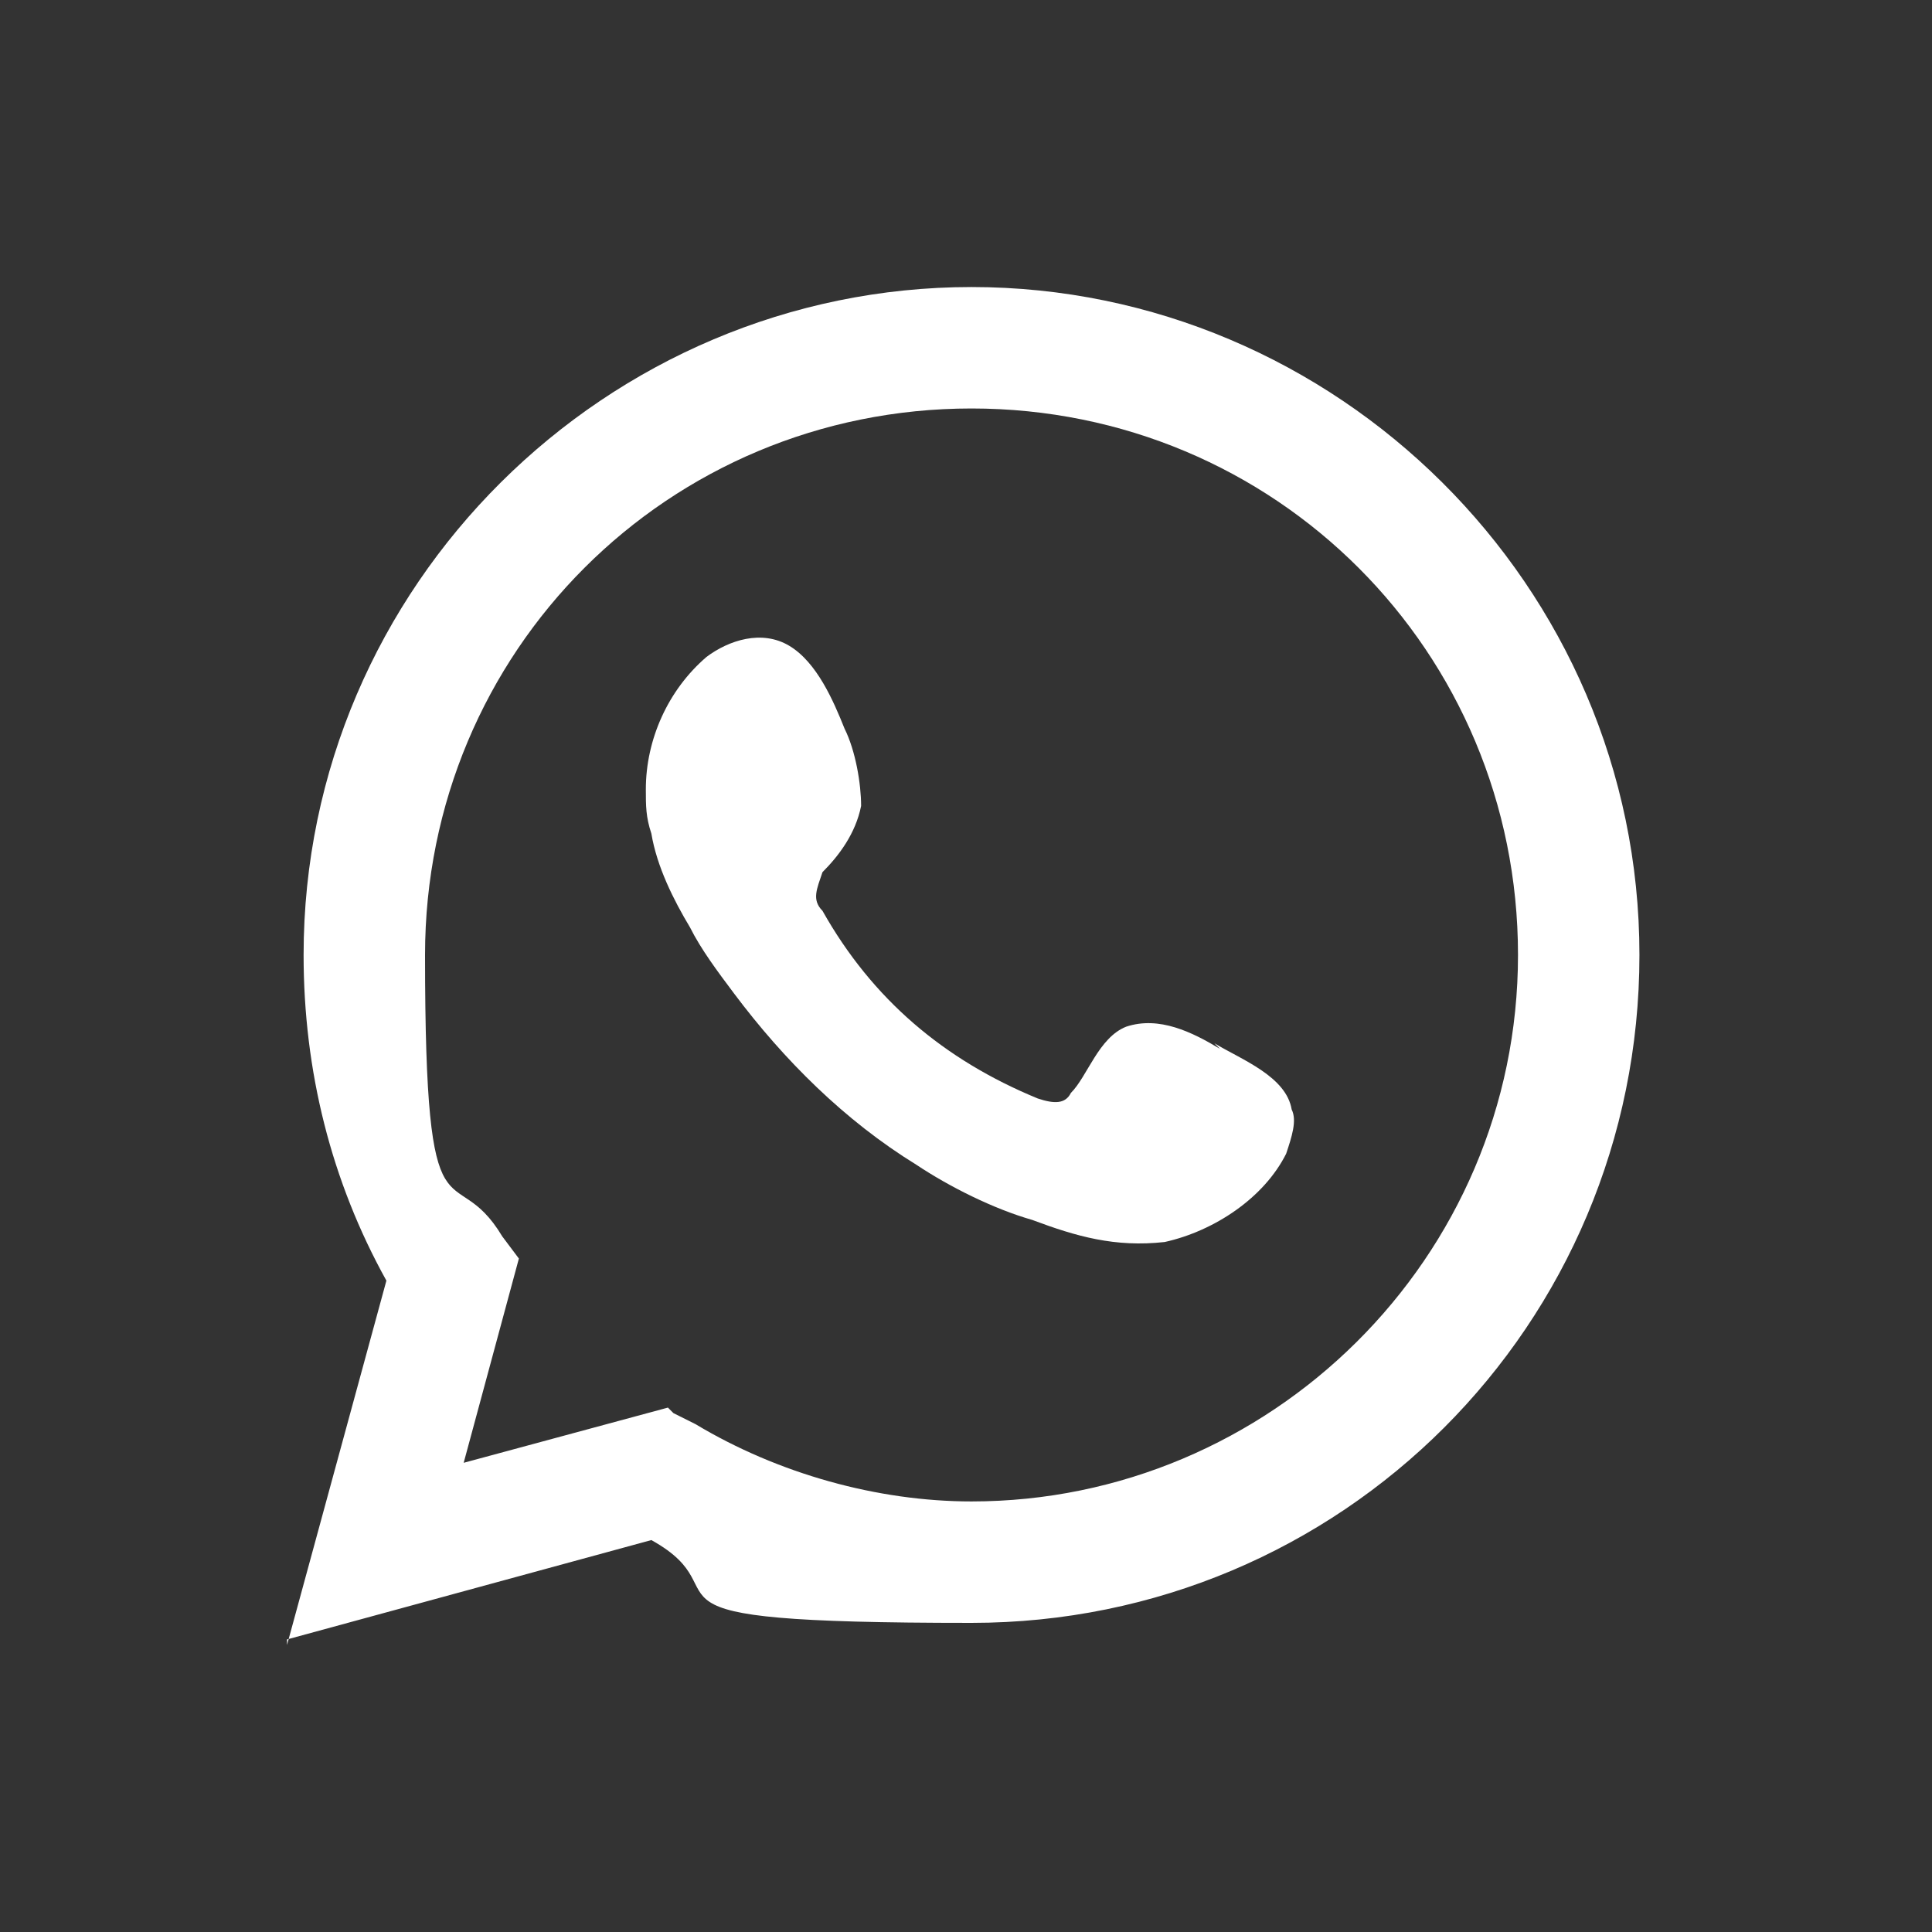
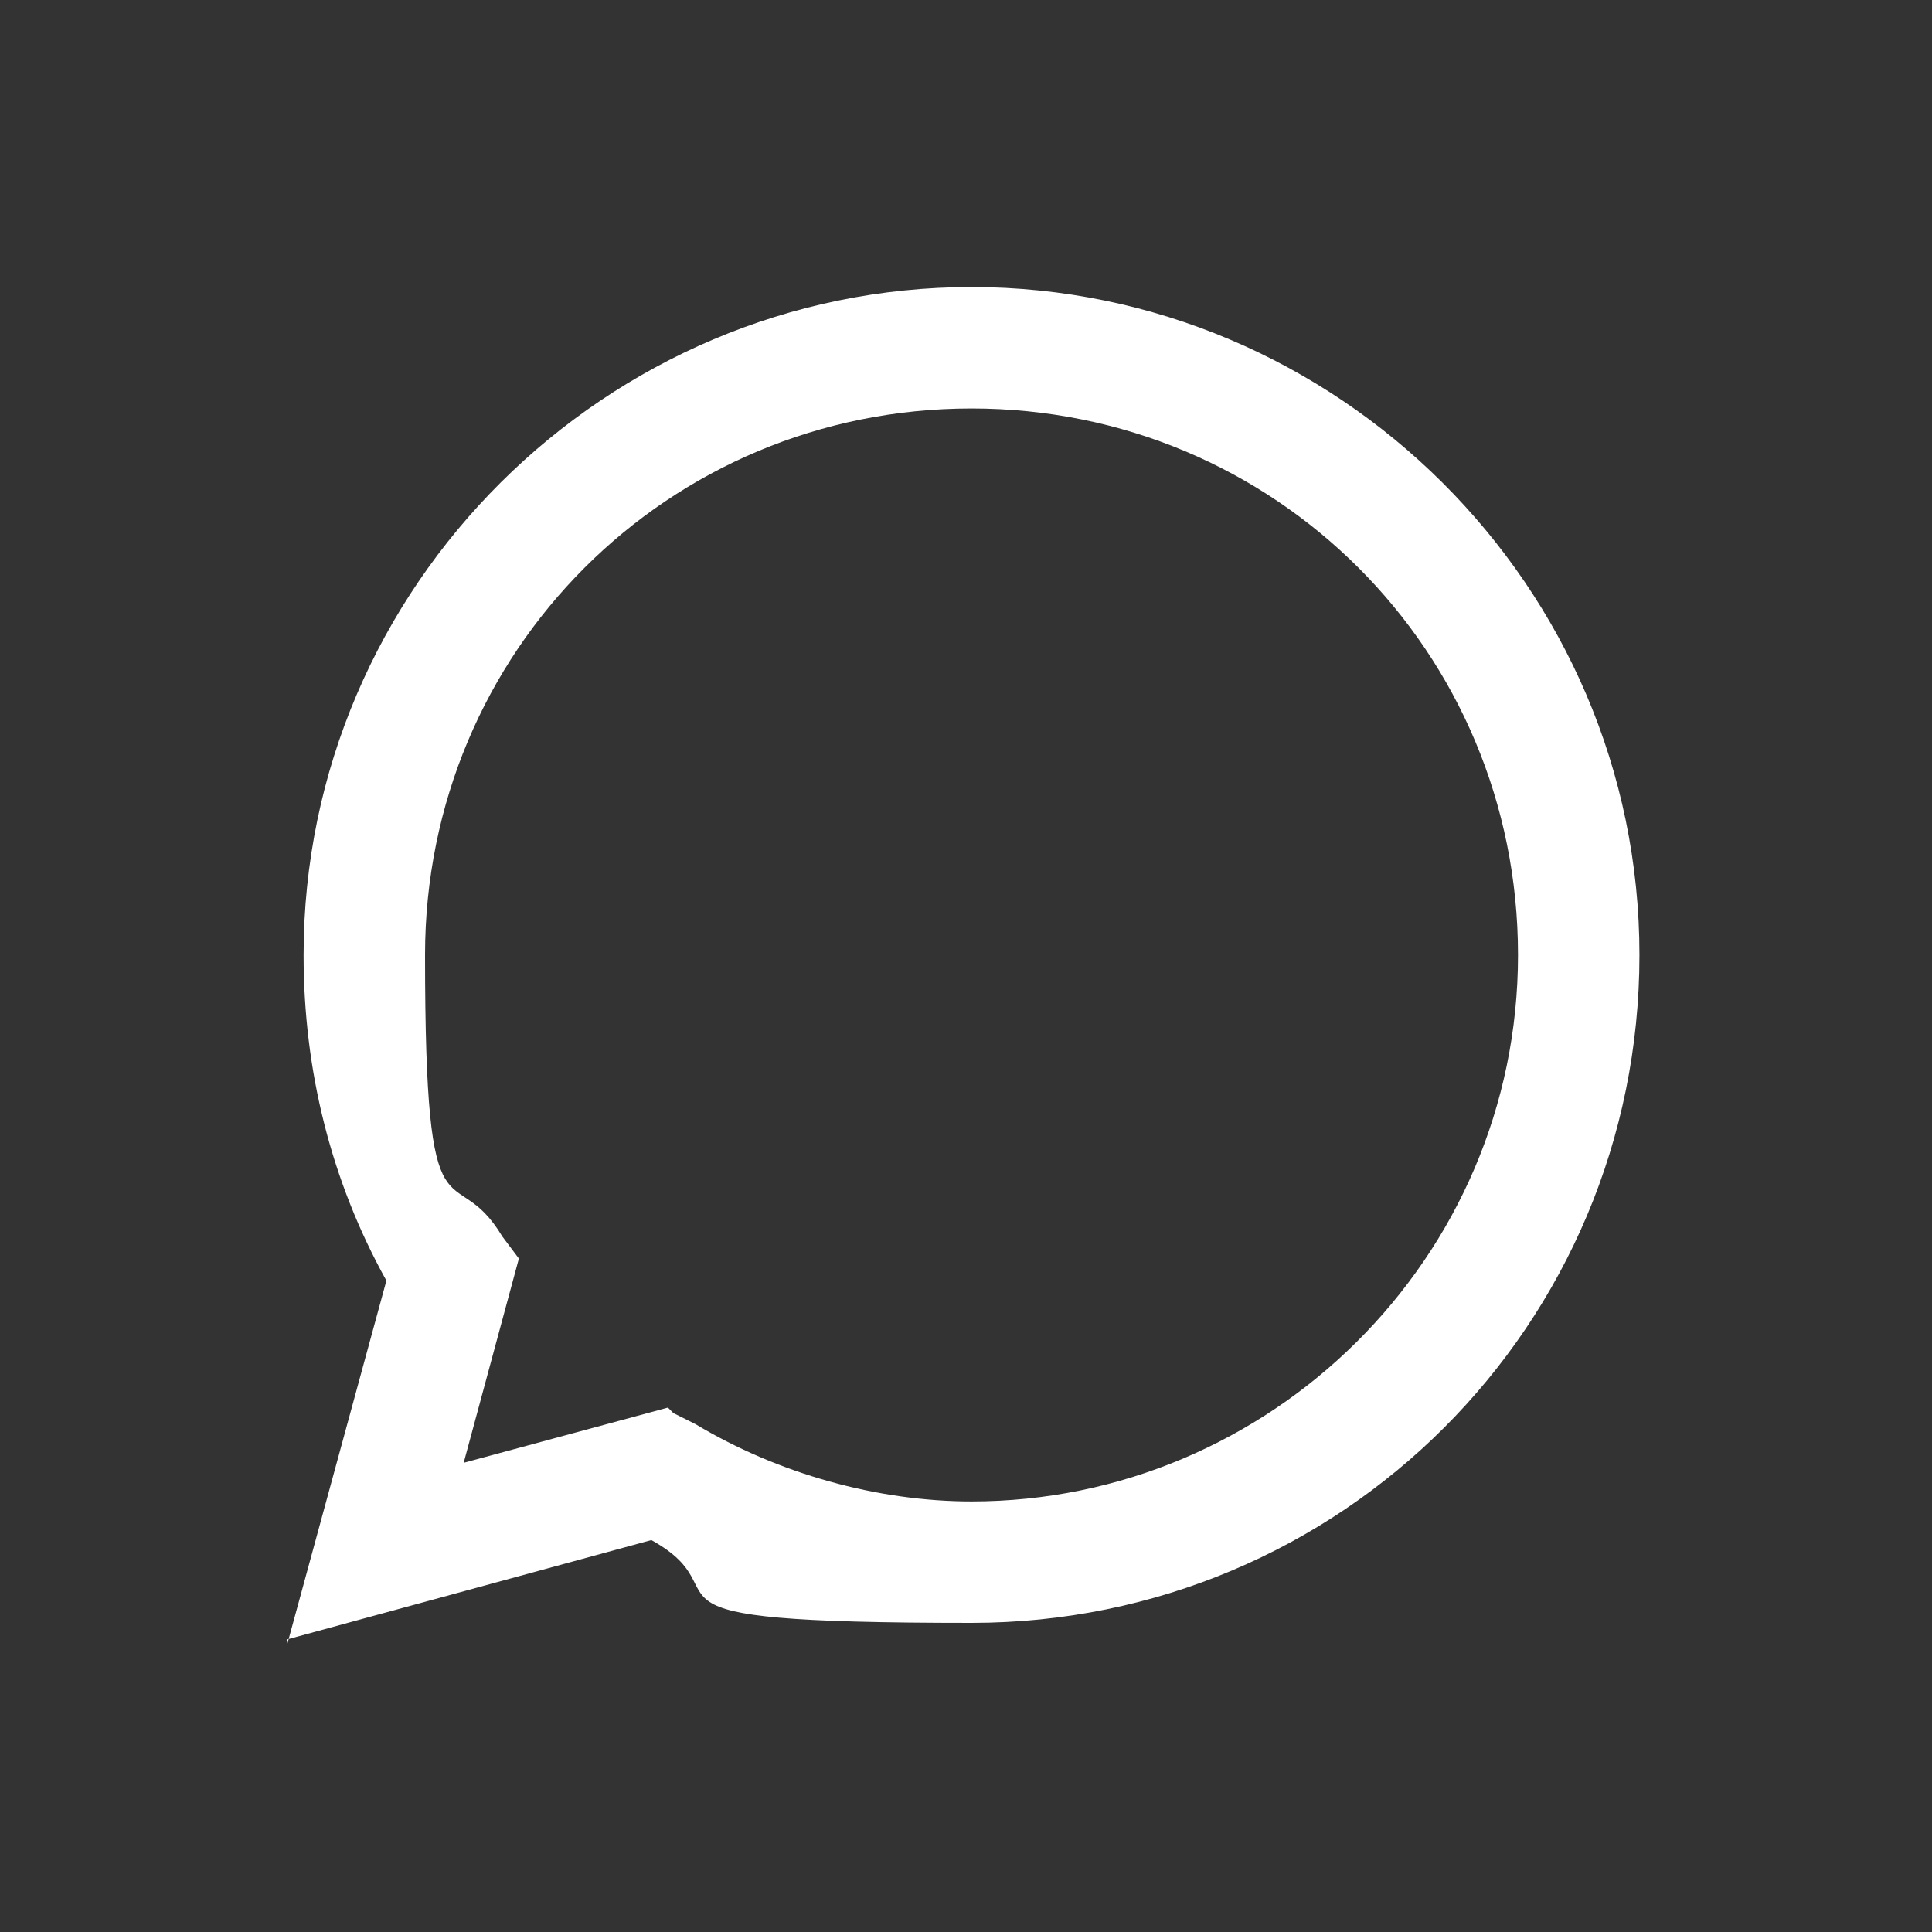
<svg xmlns="http://www.w3.org/2000/svg" id="Camada_1" version="1.1" viewBox="0 0 35 35">
  <rect x="0" y="0" width="35" height="35" fill="#333333" stroke="none" />
  <defs>
    <style>
      .st0, .st1 {
        fill: #fff;
      }

      .st1 {
        fill-rule: evenodd;
      }
    </style>
  </defs>
  <path class="st0" d="M5.2,29.8l1.8-6.6c-1-1.8-1.5-3.8-1.5-5.9,0-6.7,5.5-12.1,12.1-12.1s12.1,5.4,12.1,12.1-5.4,12.1-12.1,12.1-4-.5-5.8-1.5c0,0-6.6,1.8-6.6,1.8ZM12.2,25.6l.4.2c1.5.9,3.3,1.4,5,1.4,5.4,0,9.9-4.4,9.9-9.9s-4.4-9.9-9.9-9.9-9.9,4.4-9.9,9.9.5,3.6,1.4,5.1l.3.4-1,3.7,3.7-1h0Z" />
-   <path class="st1" d="M22.1,19c-.5-.3-1.1-.6-1.7-.4-.5.2-.7.9-1,1.2-.1.2-.3.2-.6.1-1.7-.7-3-1.8-3.9-3.4-.2-.2-.1-.4,0-.7.3-.3.6-.7.7-1.2,0-.4-.1-1-.3-1.4-.2-.5-.5-1.2-1-1.5-.5-.3-1.1-.1-1.5.2-.7.6-1.1,1.5-1.1,2.4,0,.3,0,.5.1.8.1.6.4,1.2.7,1.7.2.4.5.8.8,1.2.9,1.2,2,2.3,3.3,3.1.6.4,1.4.8,2.1,1,.8.3,1.5.5,2.4.4.9-.2,1.8-.8,2.2-1.6.1-.3.2-.6.1-.8-.1-.6-.9-.9-1.4-1.2h0Z" />
</svg>